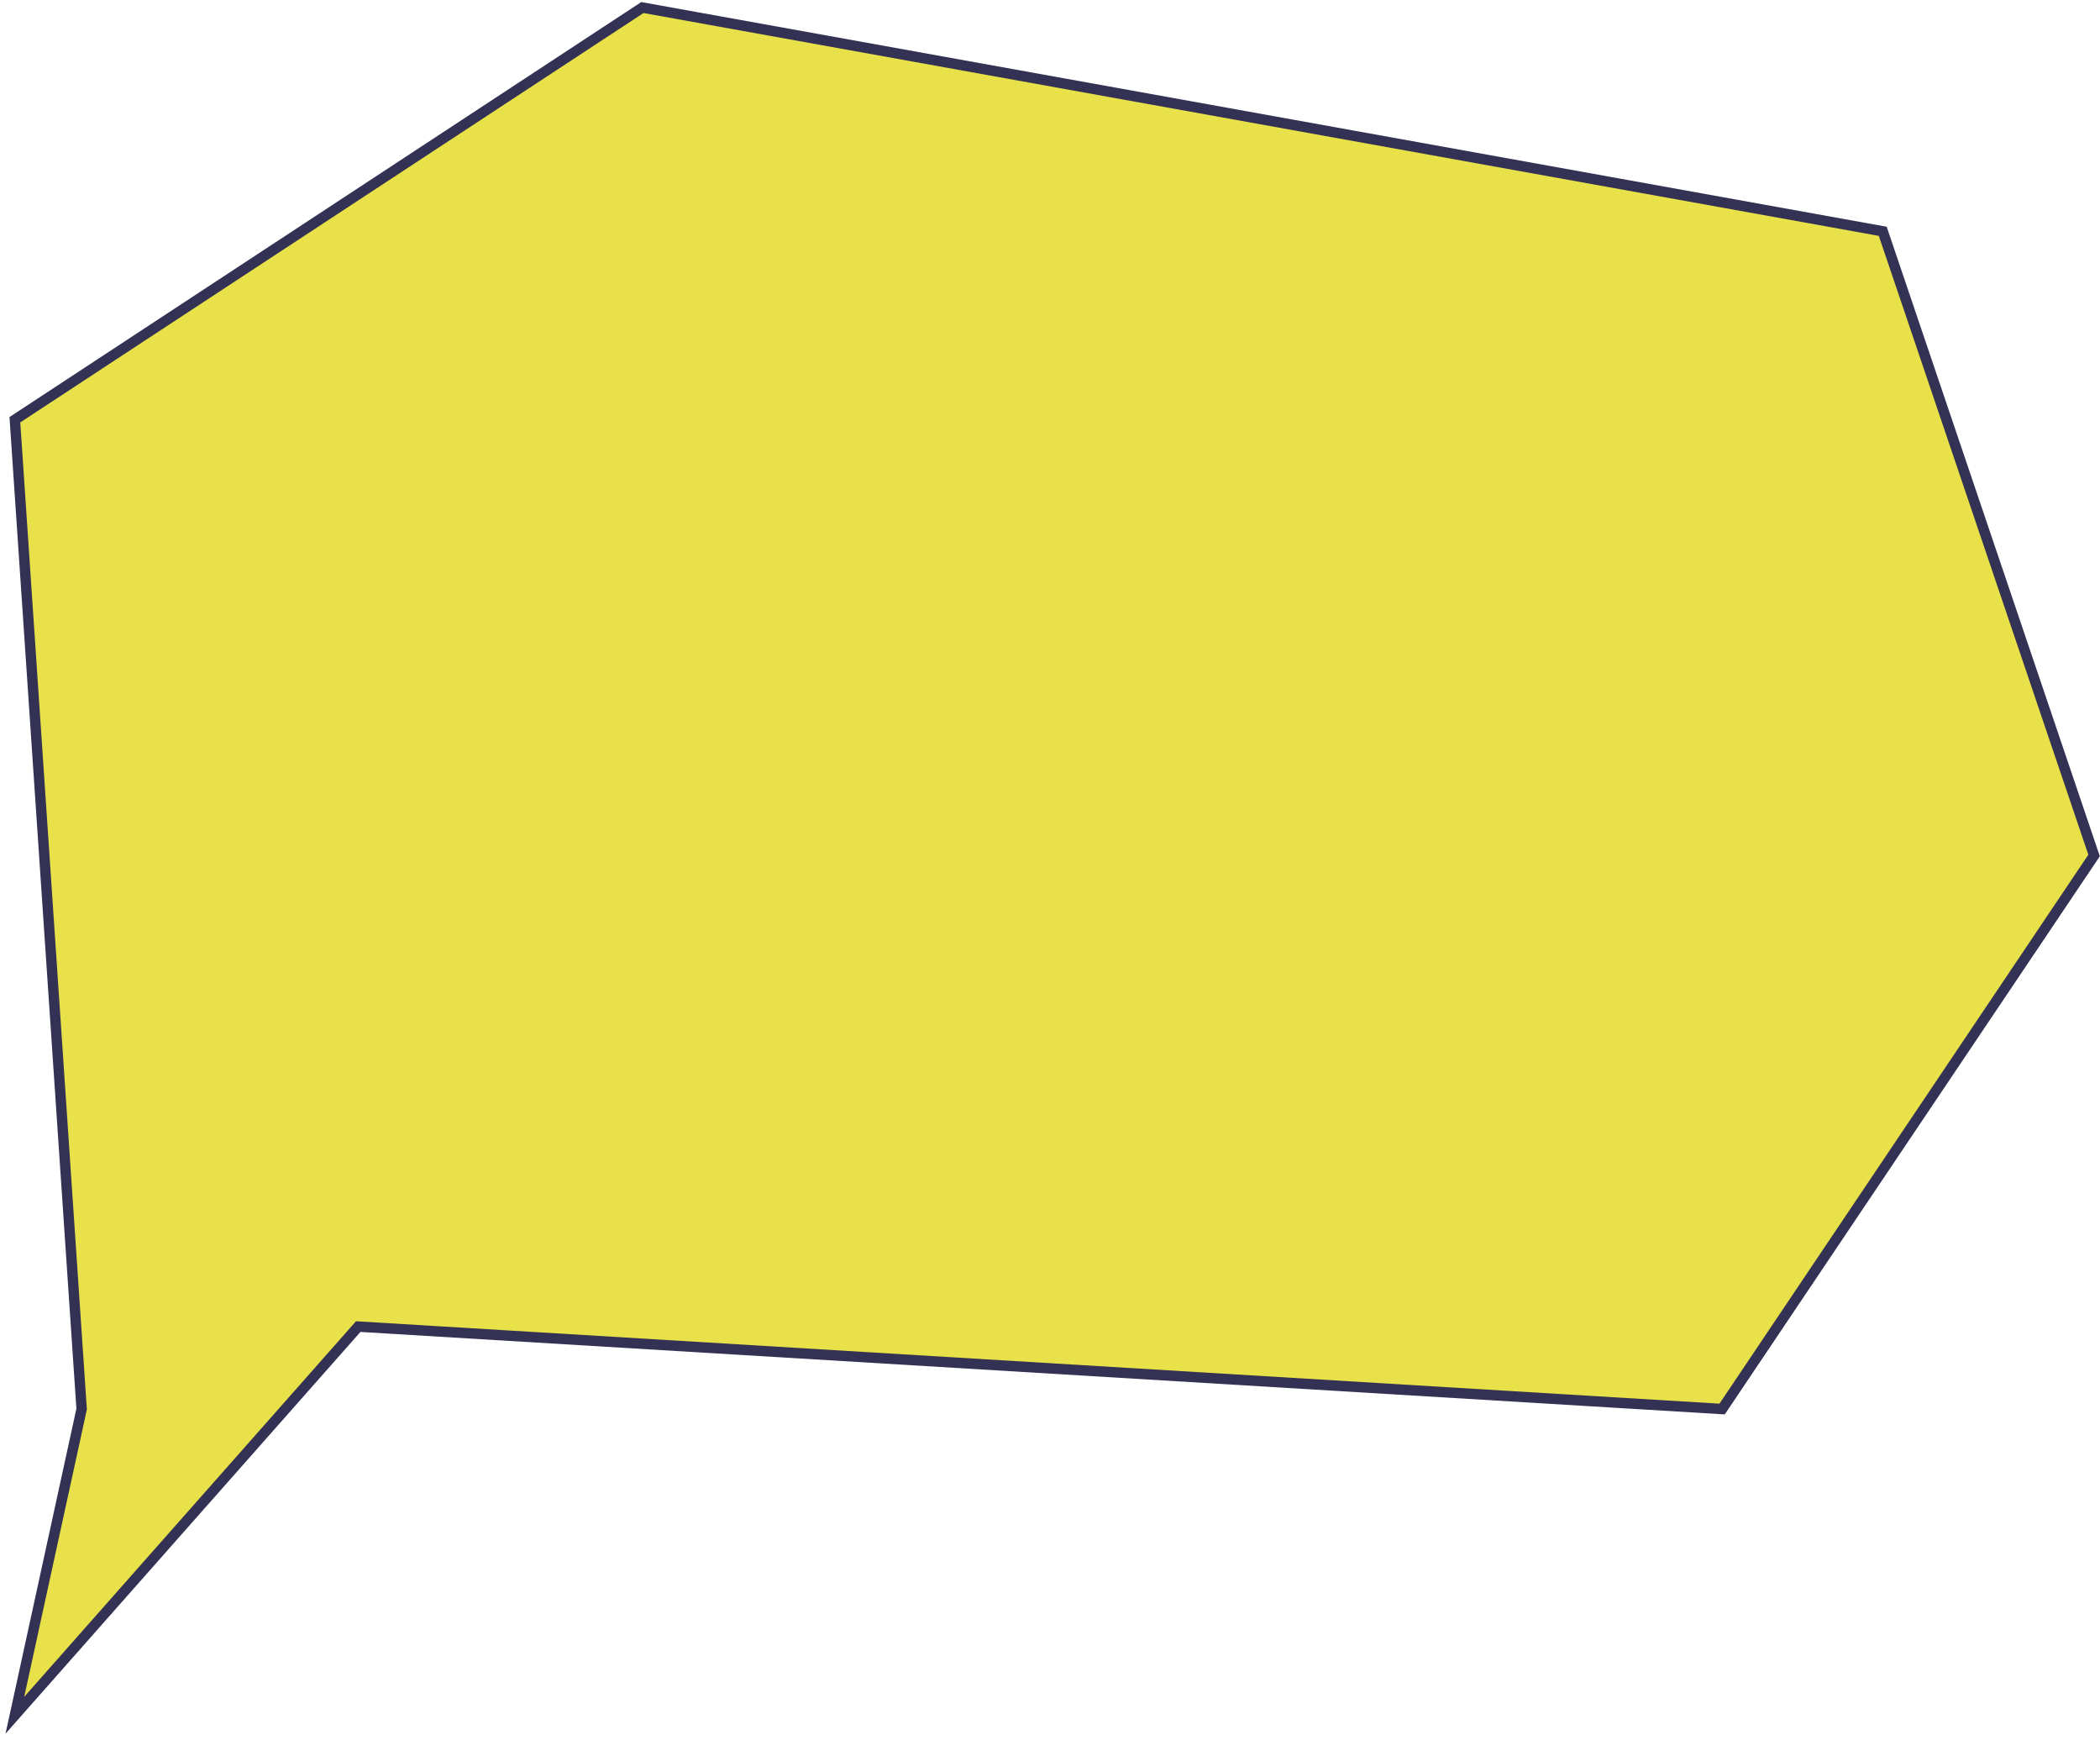
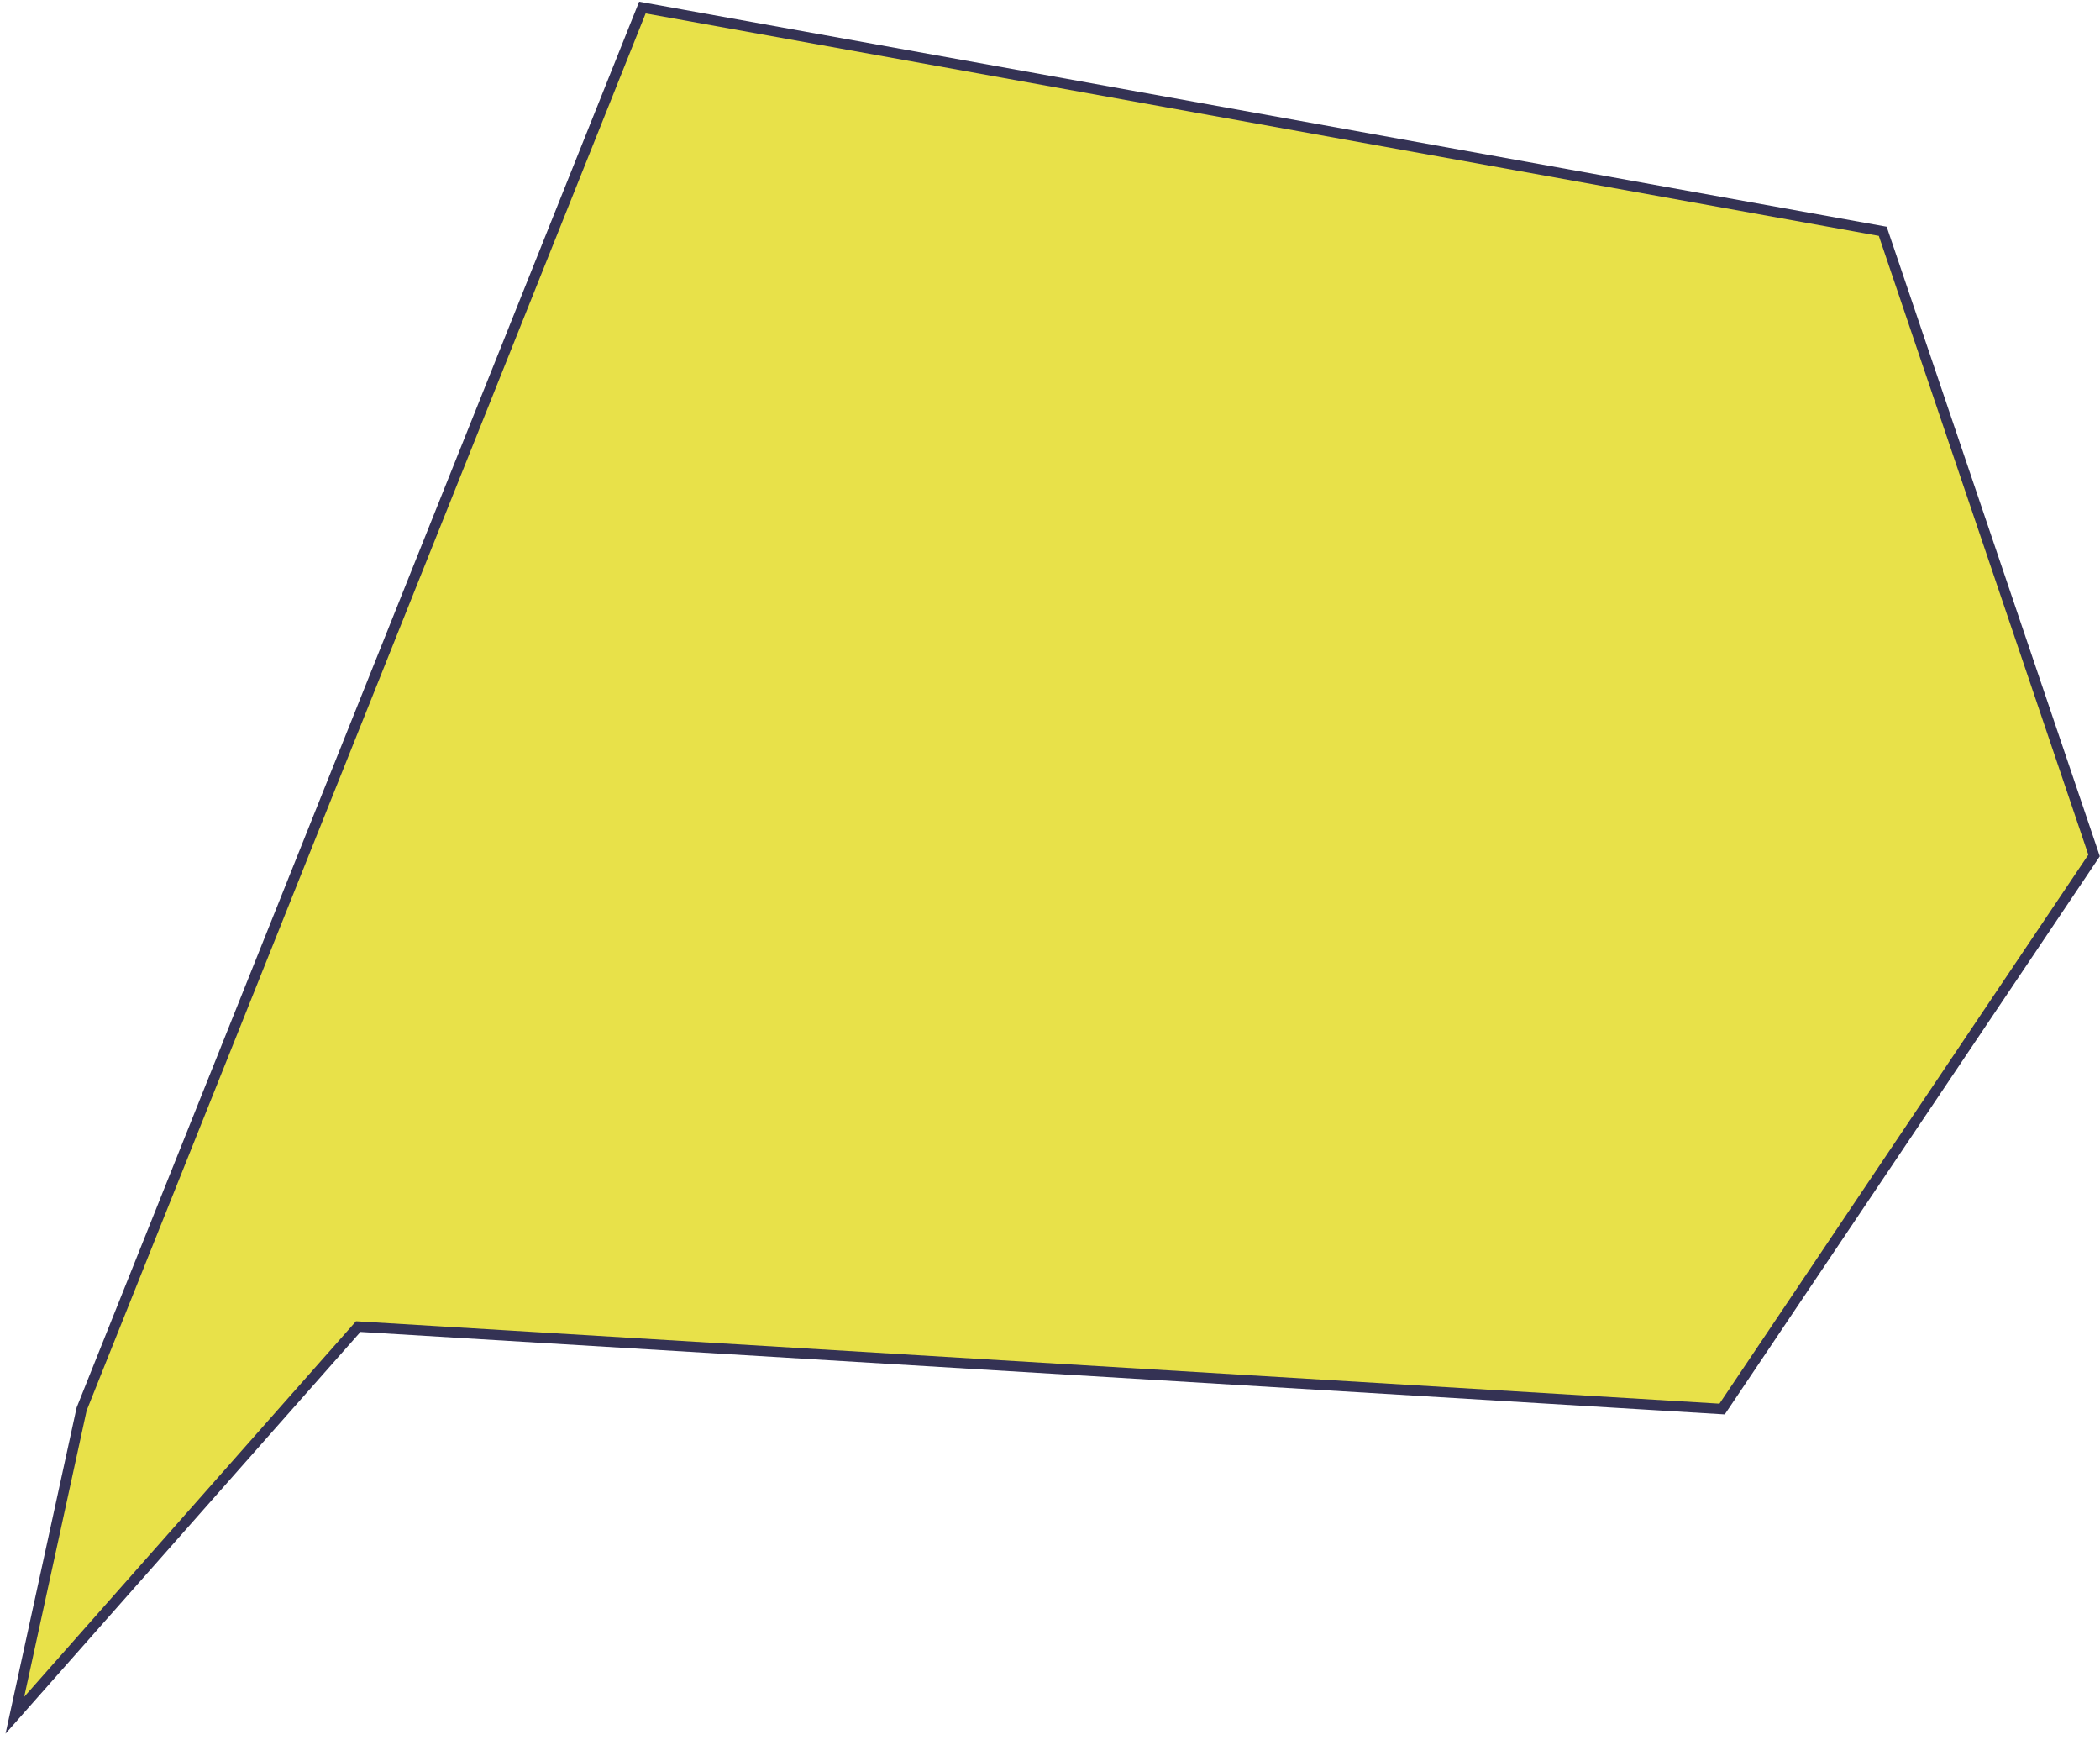
<svg xmlns="http://www.w3.org/2000/svg" width="303" height="251" viewBox="0 0 303 251" fill="none">
-   <path d="M51.687 191.369L2.146 247.434L11.779 203.261L2.146 60.55L92.687 1.087L271.653 33.366L302.146 123.411L248.476 203.261L51.687 191.369Z" fill="#E8E149" stroke="#343254" stroke-width="1.5" />
+   <path d="M51.687 191.369L2.146 247.434L11.779 203.261L92.687 1.087L271.653 33.366L302.146 123.411L248.476 203.261L51.687 191.369Z" fill="#E8E149" stroke="#343254" stroke-width="1.5" />
</svg>